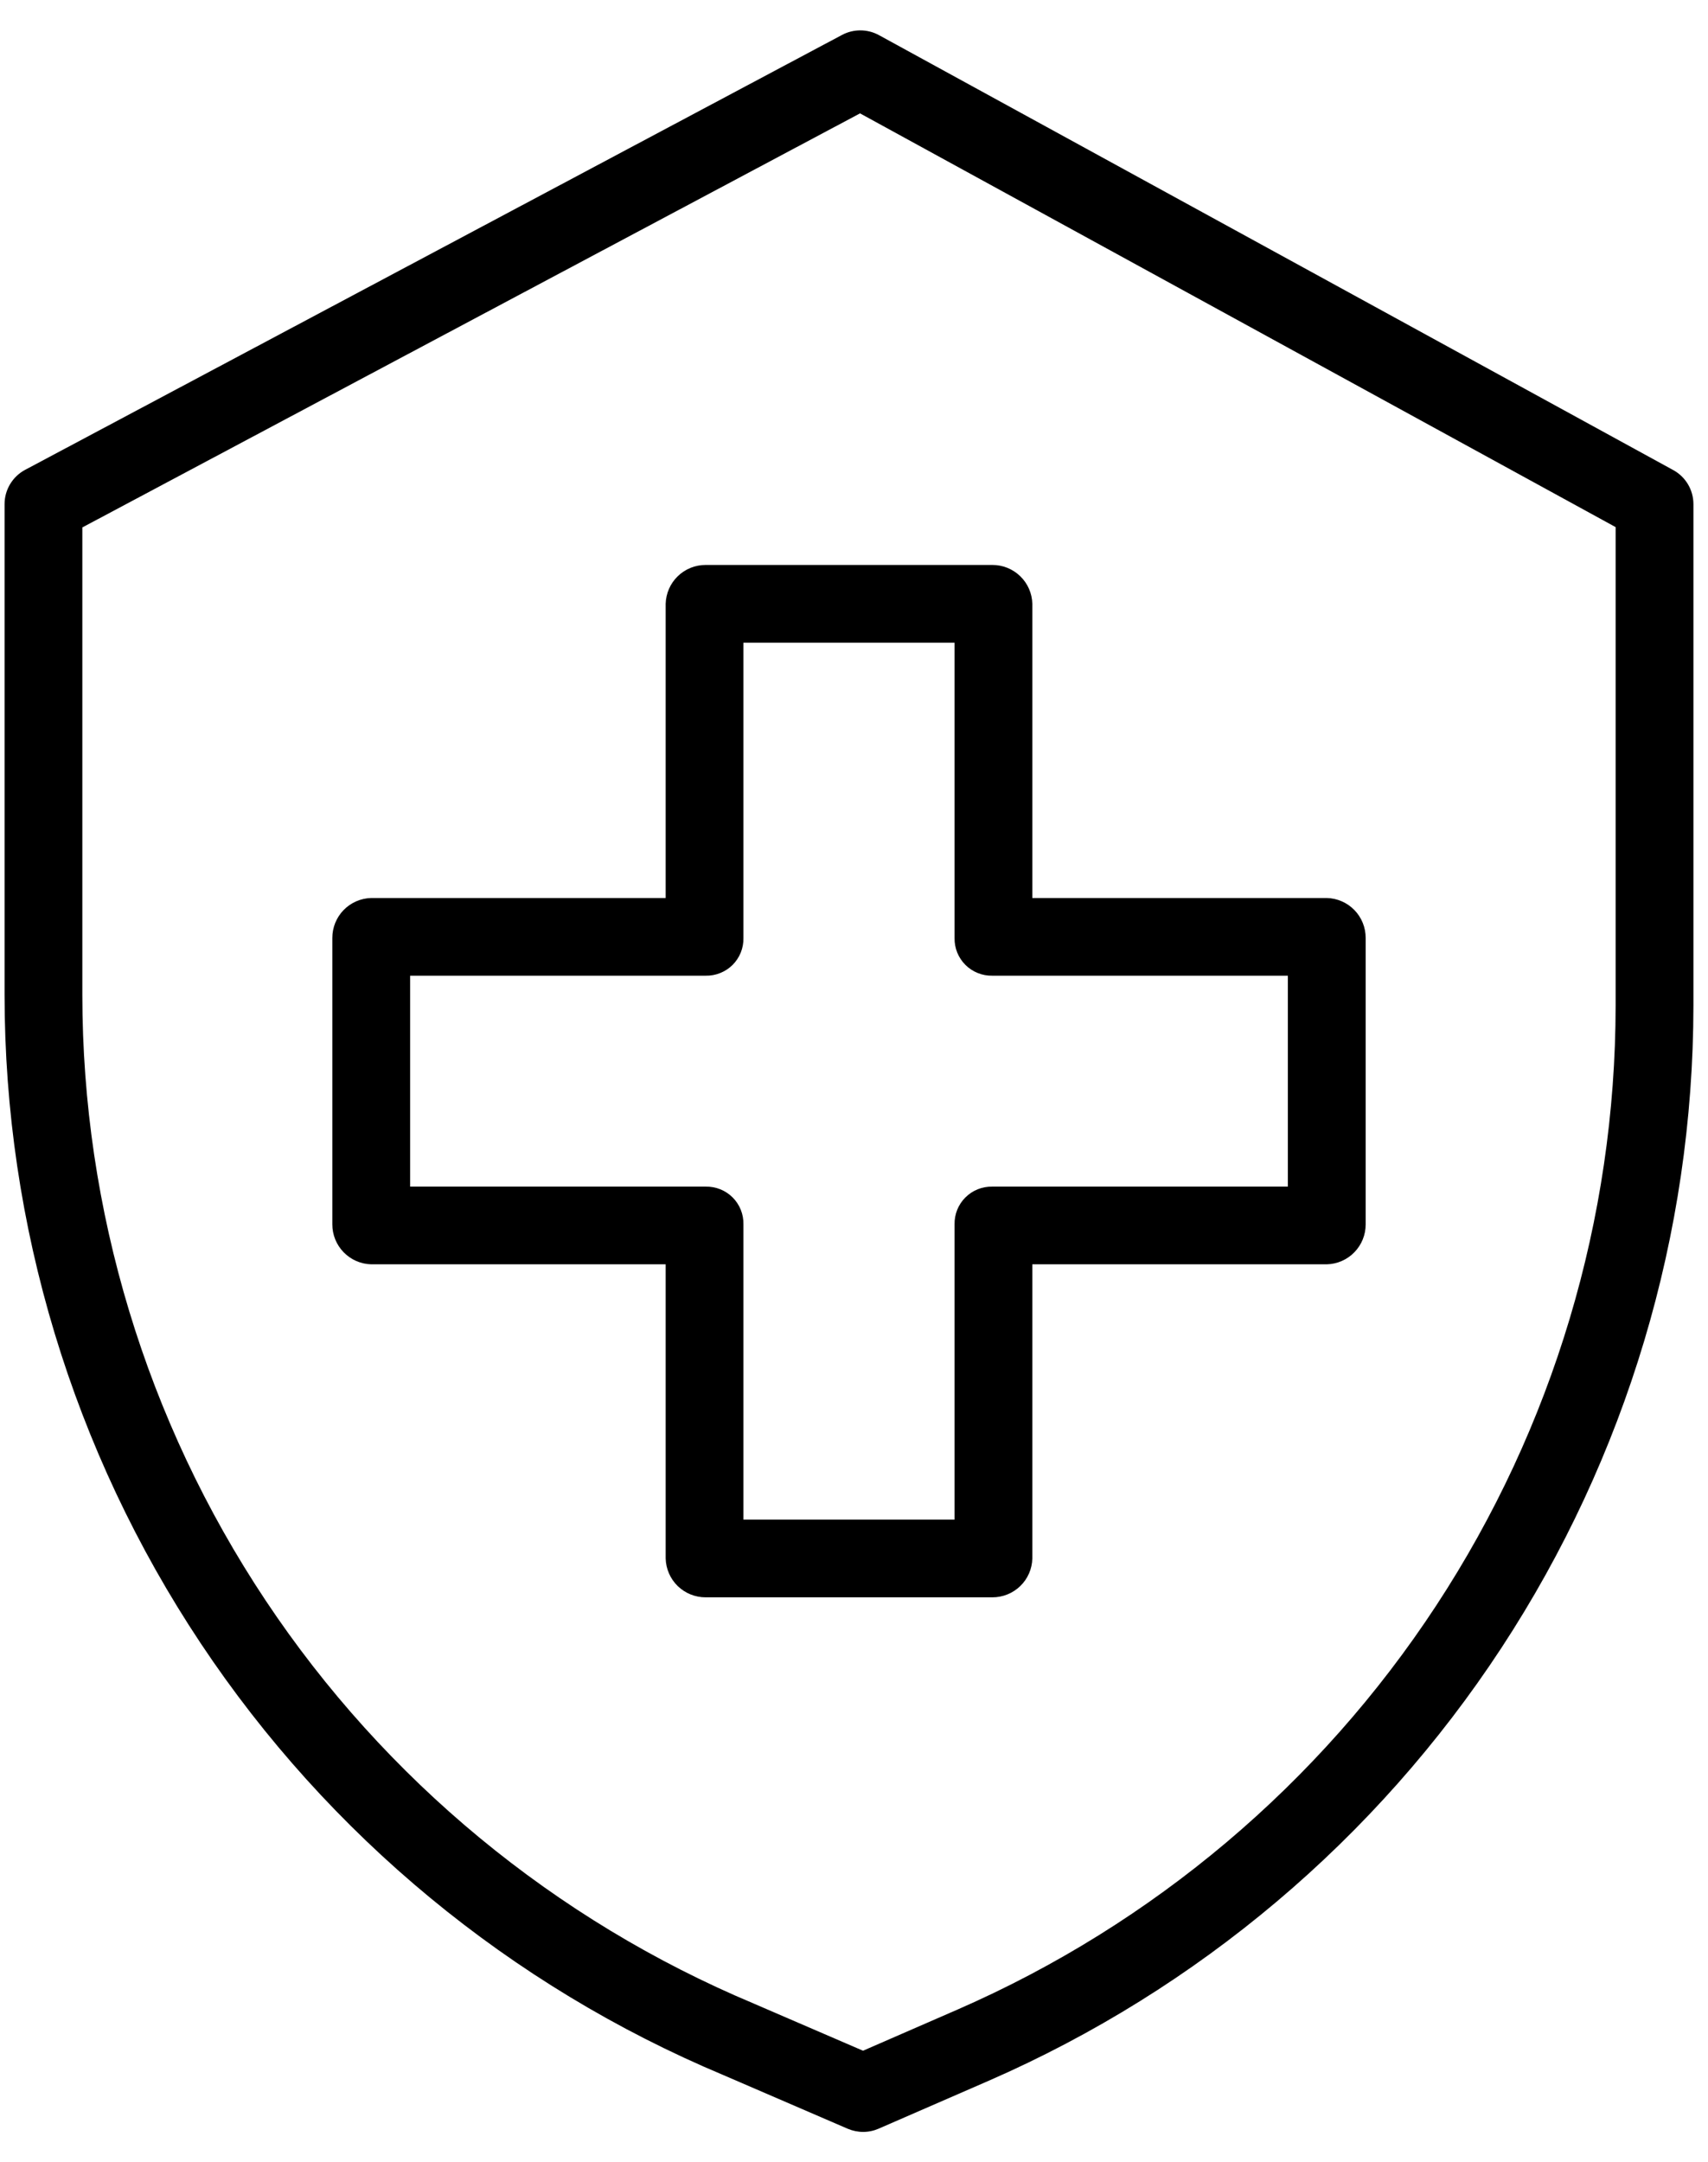
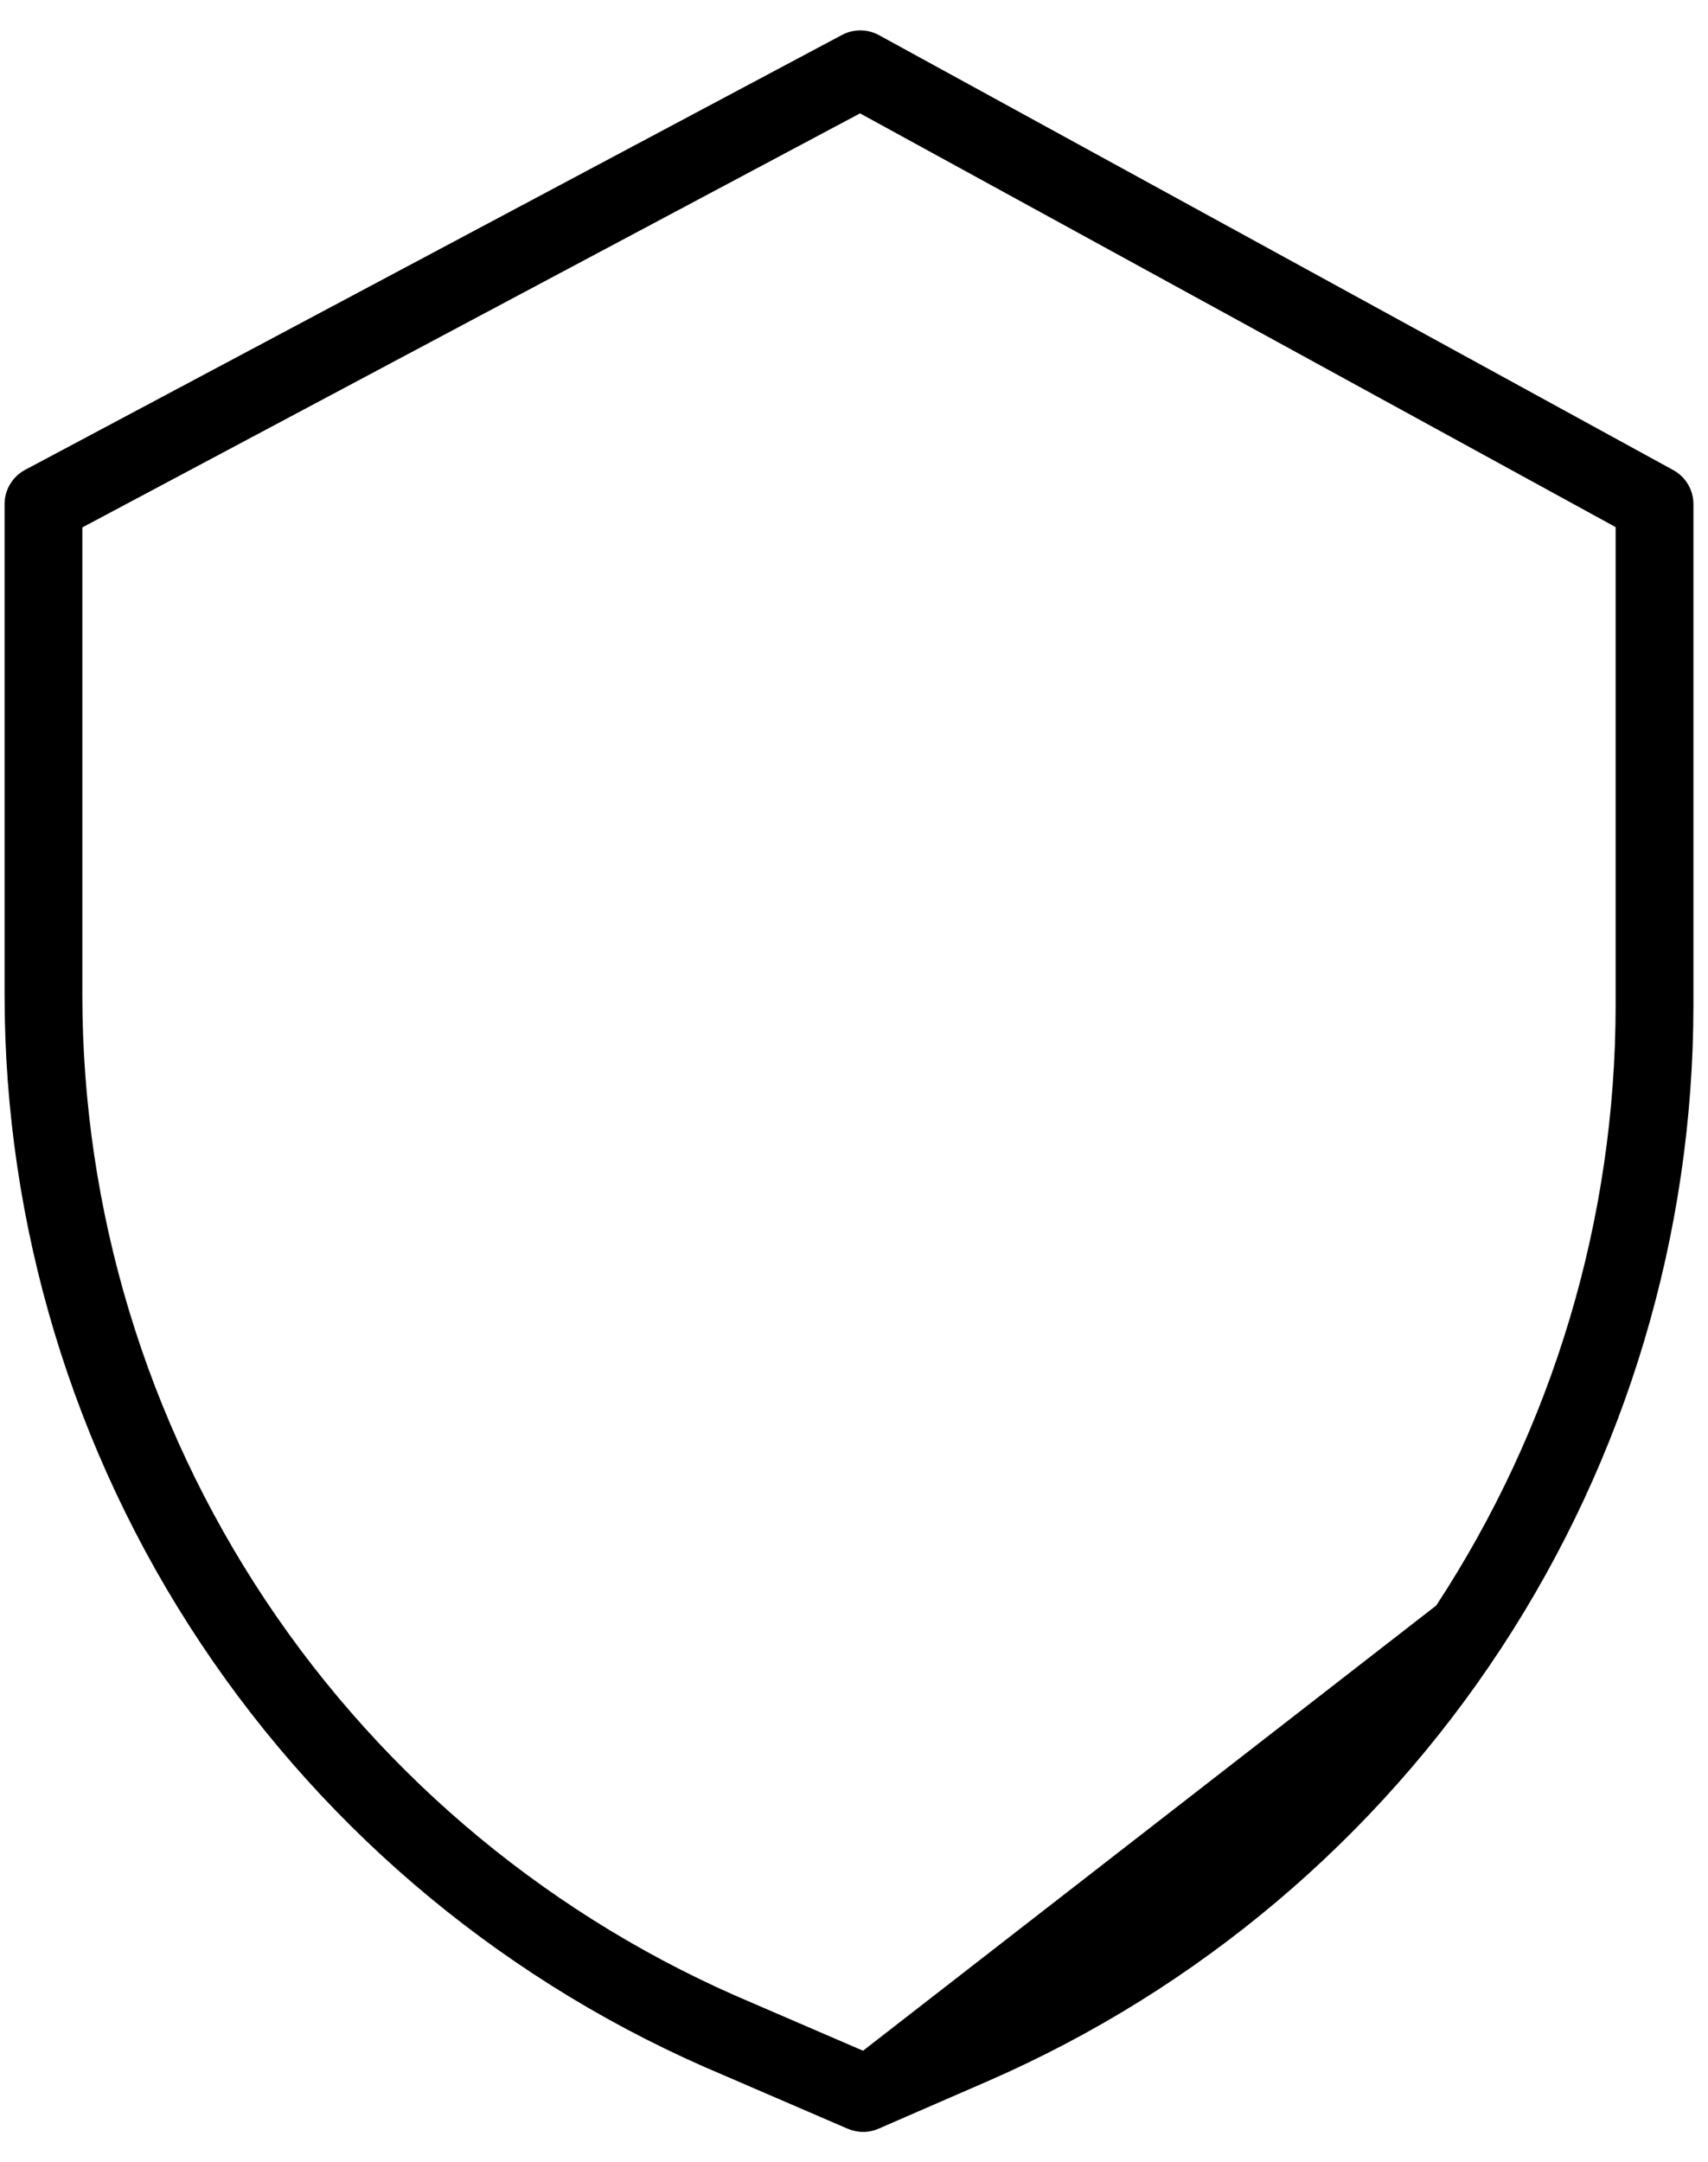
<svg xmlns="http://www.w3.org/2000/svg" width="49" height="62" viewBox="0 0 49 62" fill="none">
-   <path d="M48.002 13.479L25.217 1.008C25.054 0.919 24.872 0.872 24.687 0.871C24.502 0.87 24.319 0.915 24.156 1.002L0.722 13.472C0.543 13.567 0.394 13.709 0.29 13.882C0.186 14.055 0.131 14.253 0.131 14.455V28.519C0.131 35.138 2.089 41.609 5.758 47.122C9.427 52.634 14.645 56.942 20.756 59.504L24.319 61.041C24.46 61.101 24.611 61.132 24.764 61.132C24.916 61.132 25.067 61.1 25.207 61.039L28.372 59.662C34.374 57.041 39.482 52.73 43.071 47.257C46.66 41.784 48.575 35.385 48.582 28.843V14.456C48.582 14.256 48.528 14.06 48.426 13.888C48.324 13.716 48.178 13.575 48.002 13.479ZM46.35 28.843C46.344 34.952 44.556 40.927 41.204 46.037C37.853 51.148 33.083 55.173 27.478 57.62L24.759 58.804L21.636 57.457L21.628 57.453C15.92 55.061 11.047 51.039 7.619 45.891C4.192 40.744 2.363 34.7 2.362 28.519V15.124L24.673 3.251L46.35 15.115V28.843Z" fill="black" />
-   <path d="M19.097 17.314V25.75H10.65C10.351 25.757 10.067 25.881 9.858 26.095C9.65 26.309 9.533 26.597 9.534 26.896V35.108C9.533 35.407 9.65 35.694 9.858 35.908C10.067 36.123 10.351 36.247 10.65 36.254H19.097V44.689C19.105 44.988 19.229 45.272 19.443 45.48C19.658 45.688 19.945 45.804 20.245 45.803H28.469C28.768 45.804 29.055 45.688 29.27 45.48C29.485 45.272 29.609 44.988 29.616 44.689V36.254H38.063C38.362 36.247 38.647 36.123 38.855 35.908C39.064 35.694 39.18 35.407 39.179 35.108V26.896C39.18 26.597 39.064 26.309 38.855 26.095C38.647 25.881 38.362 25.757 38.063 25.75H29.616V17.314C29.609 17.016 29.485 16.732 29.27 16.524C29.055 16.315 28.768 16.199 28.469 16.2H20.245C19.945 16.199 19.658 16.315 19.443 16.524C19.229 16.732 19.105 17.016 19.097 17.314ZM21.328 26.896V18.429H27.385V26.896C27.382 27.038 27.408 27.181 27.461 27.313C27.515 27.446 27.594 27.566 27.696 27.668C27.797 27.769 27.918 27.848 28.05 27.901C28.183 27.955 28.325 27.981 28.469 27.978H36.947V34.026H28.469C28.325 34.023 28.183 34.049 28.05 34.102C27.918 34.155 27.797 34.235 27.696 34.336C27.594 34.437 27.515 34.558 27.461 34.69C27.408 34.823 27.382 34.965 27.385 35.108V43.575H21.328V35.108C21.331 34.965 21.305 34.823 21.252 34.69C21.199 34.558 21.119 34.437 21.018 34.336C20.916 34.235 20.796 34.155 20.663 34.102C20.53 34.049 20.388 34.023 20.245 34.026H11.766V27.978H20.245C20.388 27.981 20.53 27.955 20.663 27.901C20.796 27.848 20.916 27.769 21.018 27.668C21.119 27.566 21.199 27.446 21.252 27.313C21.305 27.181 21.331 27.038 21.328 26.896Z" fill="black" />
+   <path d="M48.002 13.479L25.217 1.008C25.054 0.919 24.872 0.872 24.687 0.871C24.502 0.87 24.319 0.915 24.156 1.002L0.722 13.472C0.543 13.567 0.394 13.709 0.29 13.882C0.186 14.055 0.131 14.253 0.131 14.455V28.519C0.131 35.138 2.089 41.609 5.758 47.122C9.427 52.634 14.645 56.942 20.756 59.504L24.319 61.041C24.46 61.101 24.611 61.132 24.764 61.132C24.916 61.132 25.067 61.1 25.207 61.039L28.372 59.662C34.374 57.041 39.482 52.73 43.071 47.257C46.66 41.784 48.575 35.385 48.582 28.843V14.456C48.582 14.256 48.528 14.06 48.426 13.888C48.324 13.716 48.178 13.575 48.002 13.479ZM46.35 28.843C46.344 34.952 44.556 40.927 41.204 46.037L24.759 58.804L21.636 57.457L21.628 57.453C15.92 55.061 11.047 51.039 7.619 45.891C4.192 40.744 2.363 34.7 2.362 28.519V15.124L24.673 3.251L46.35 15.115V28.843Z" fill="black" />
</svg>